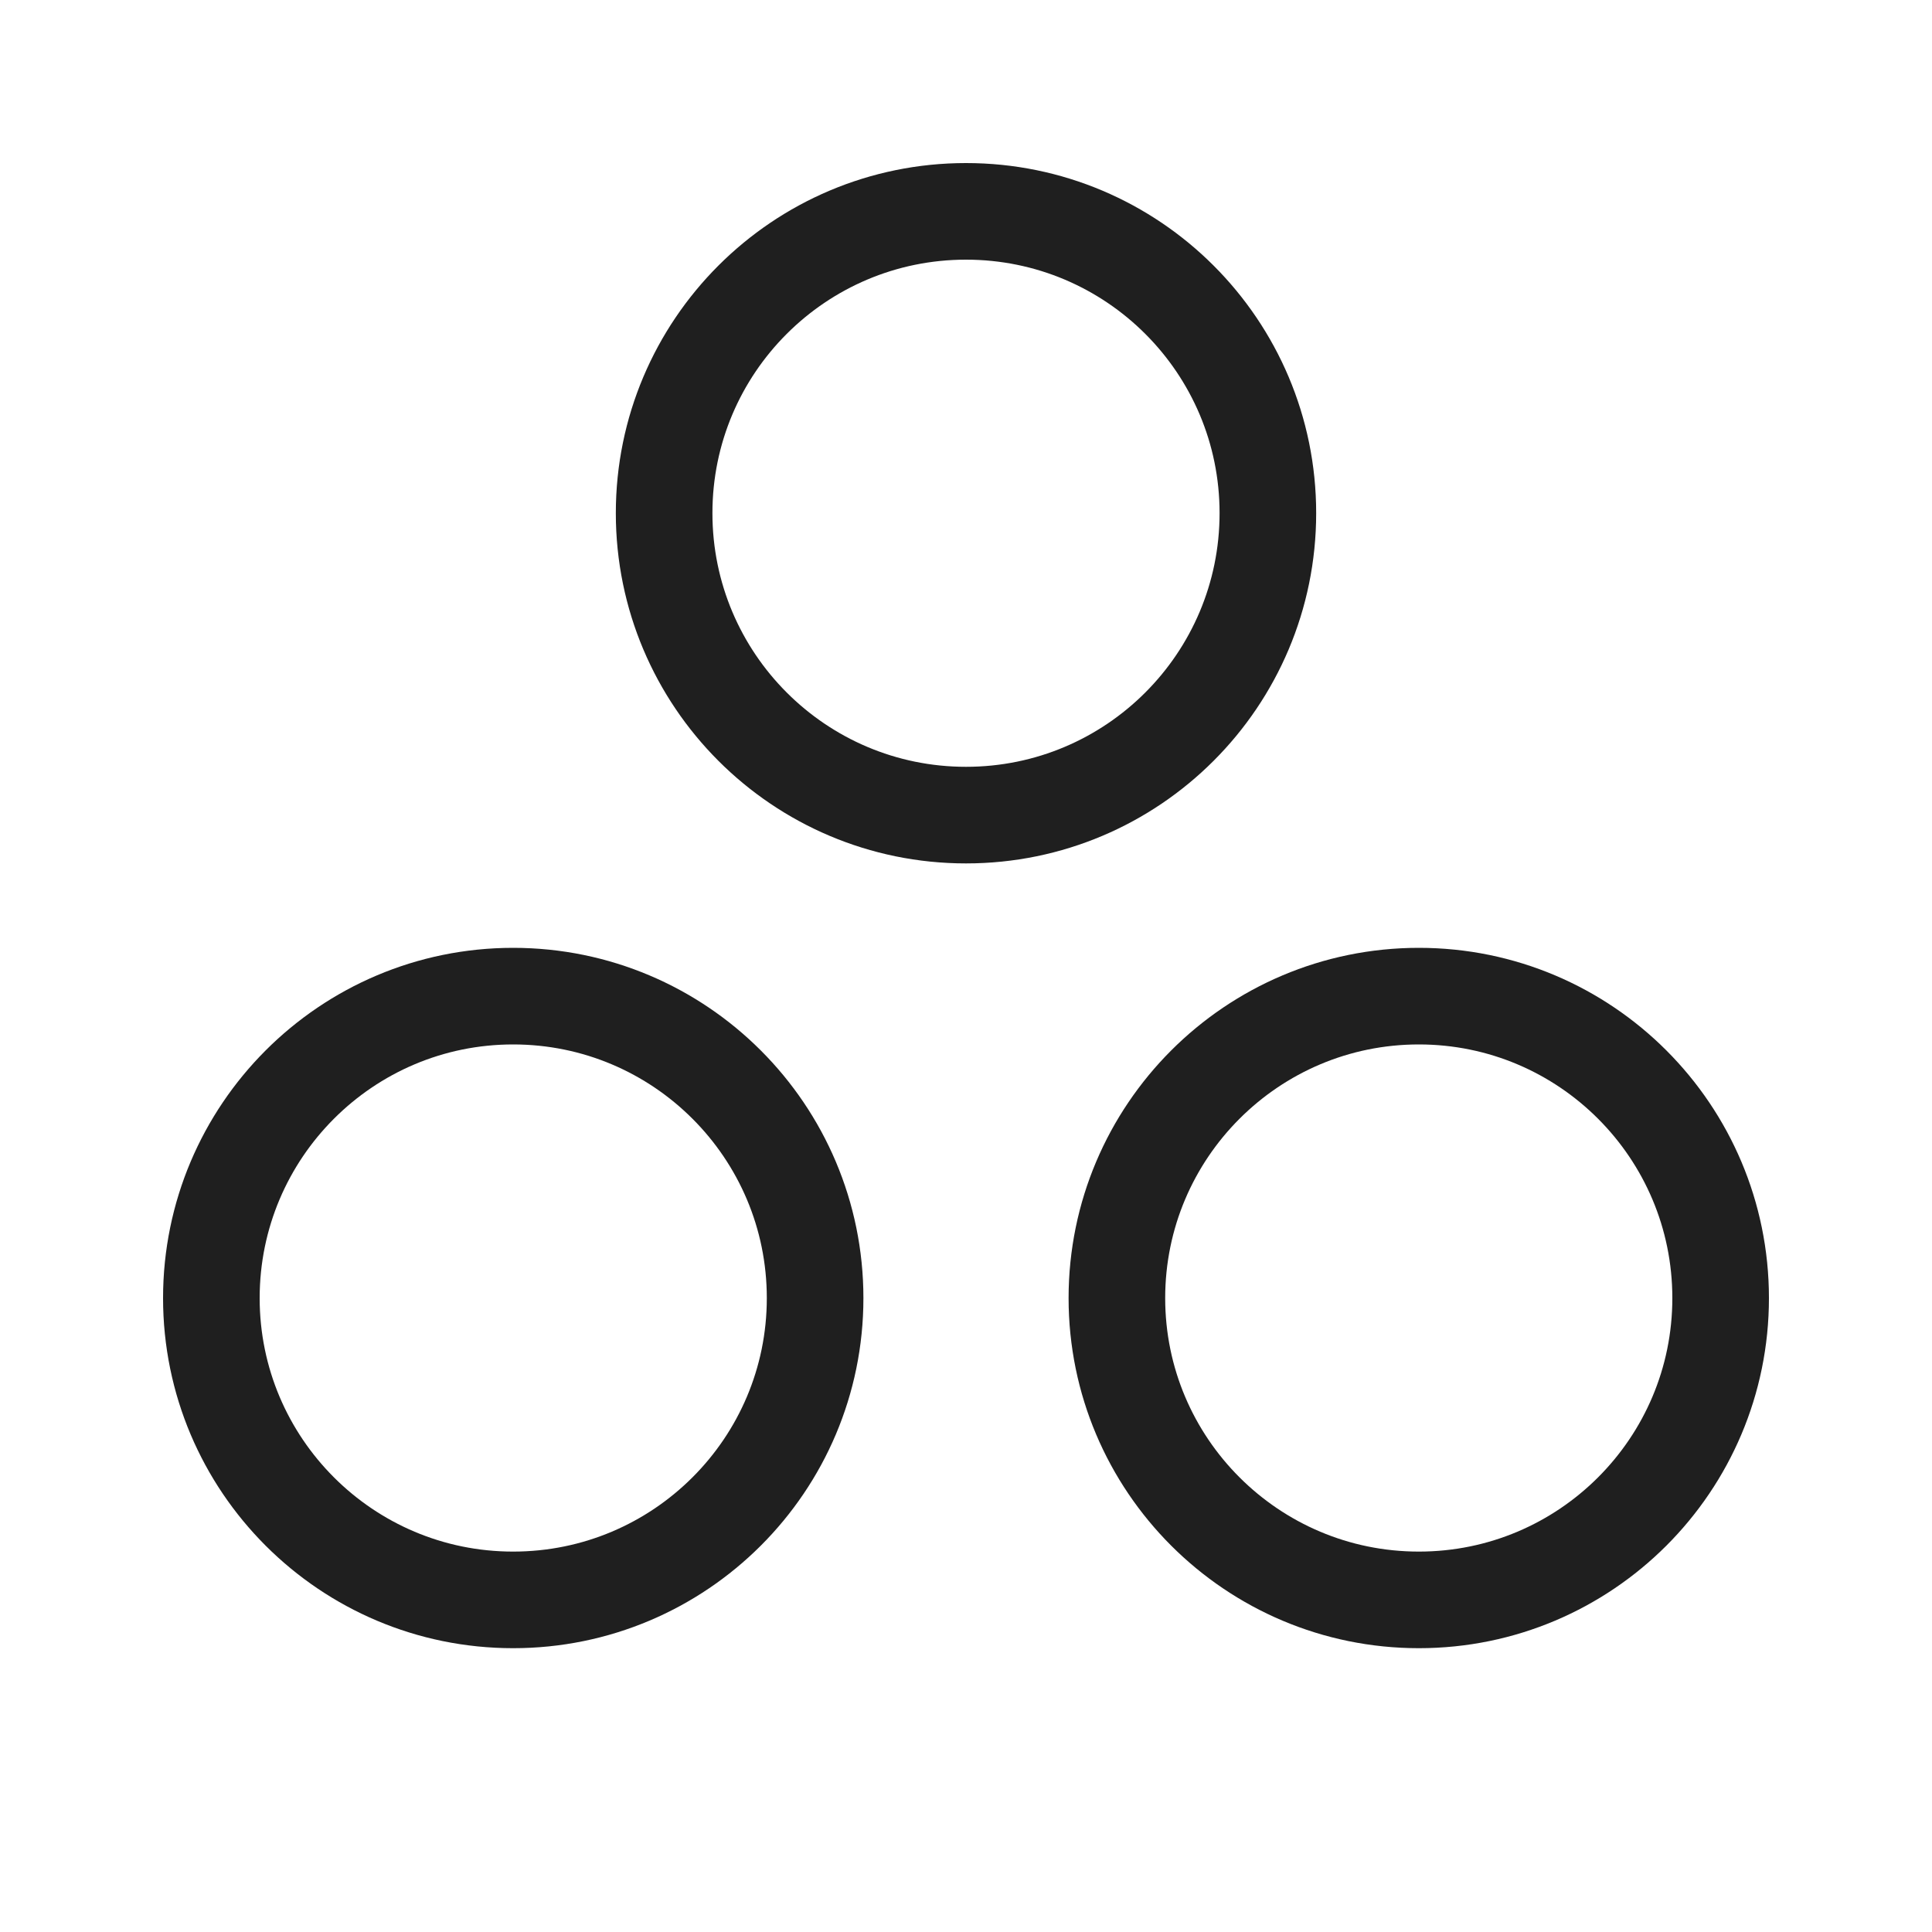
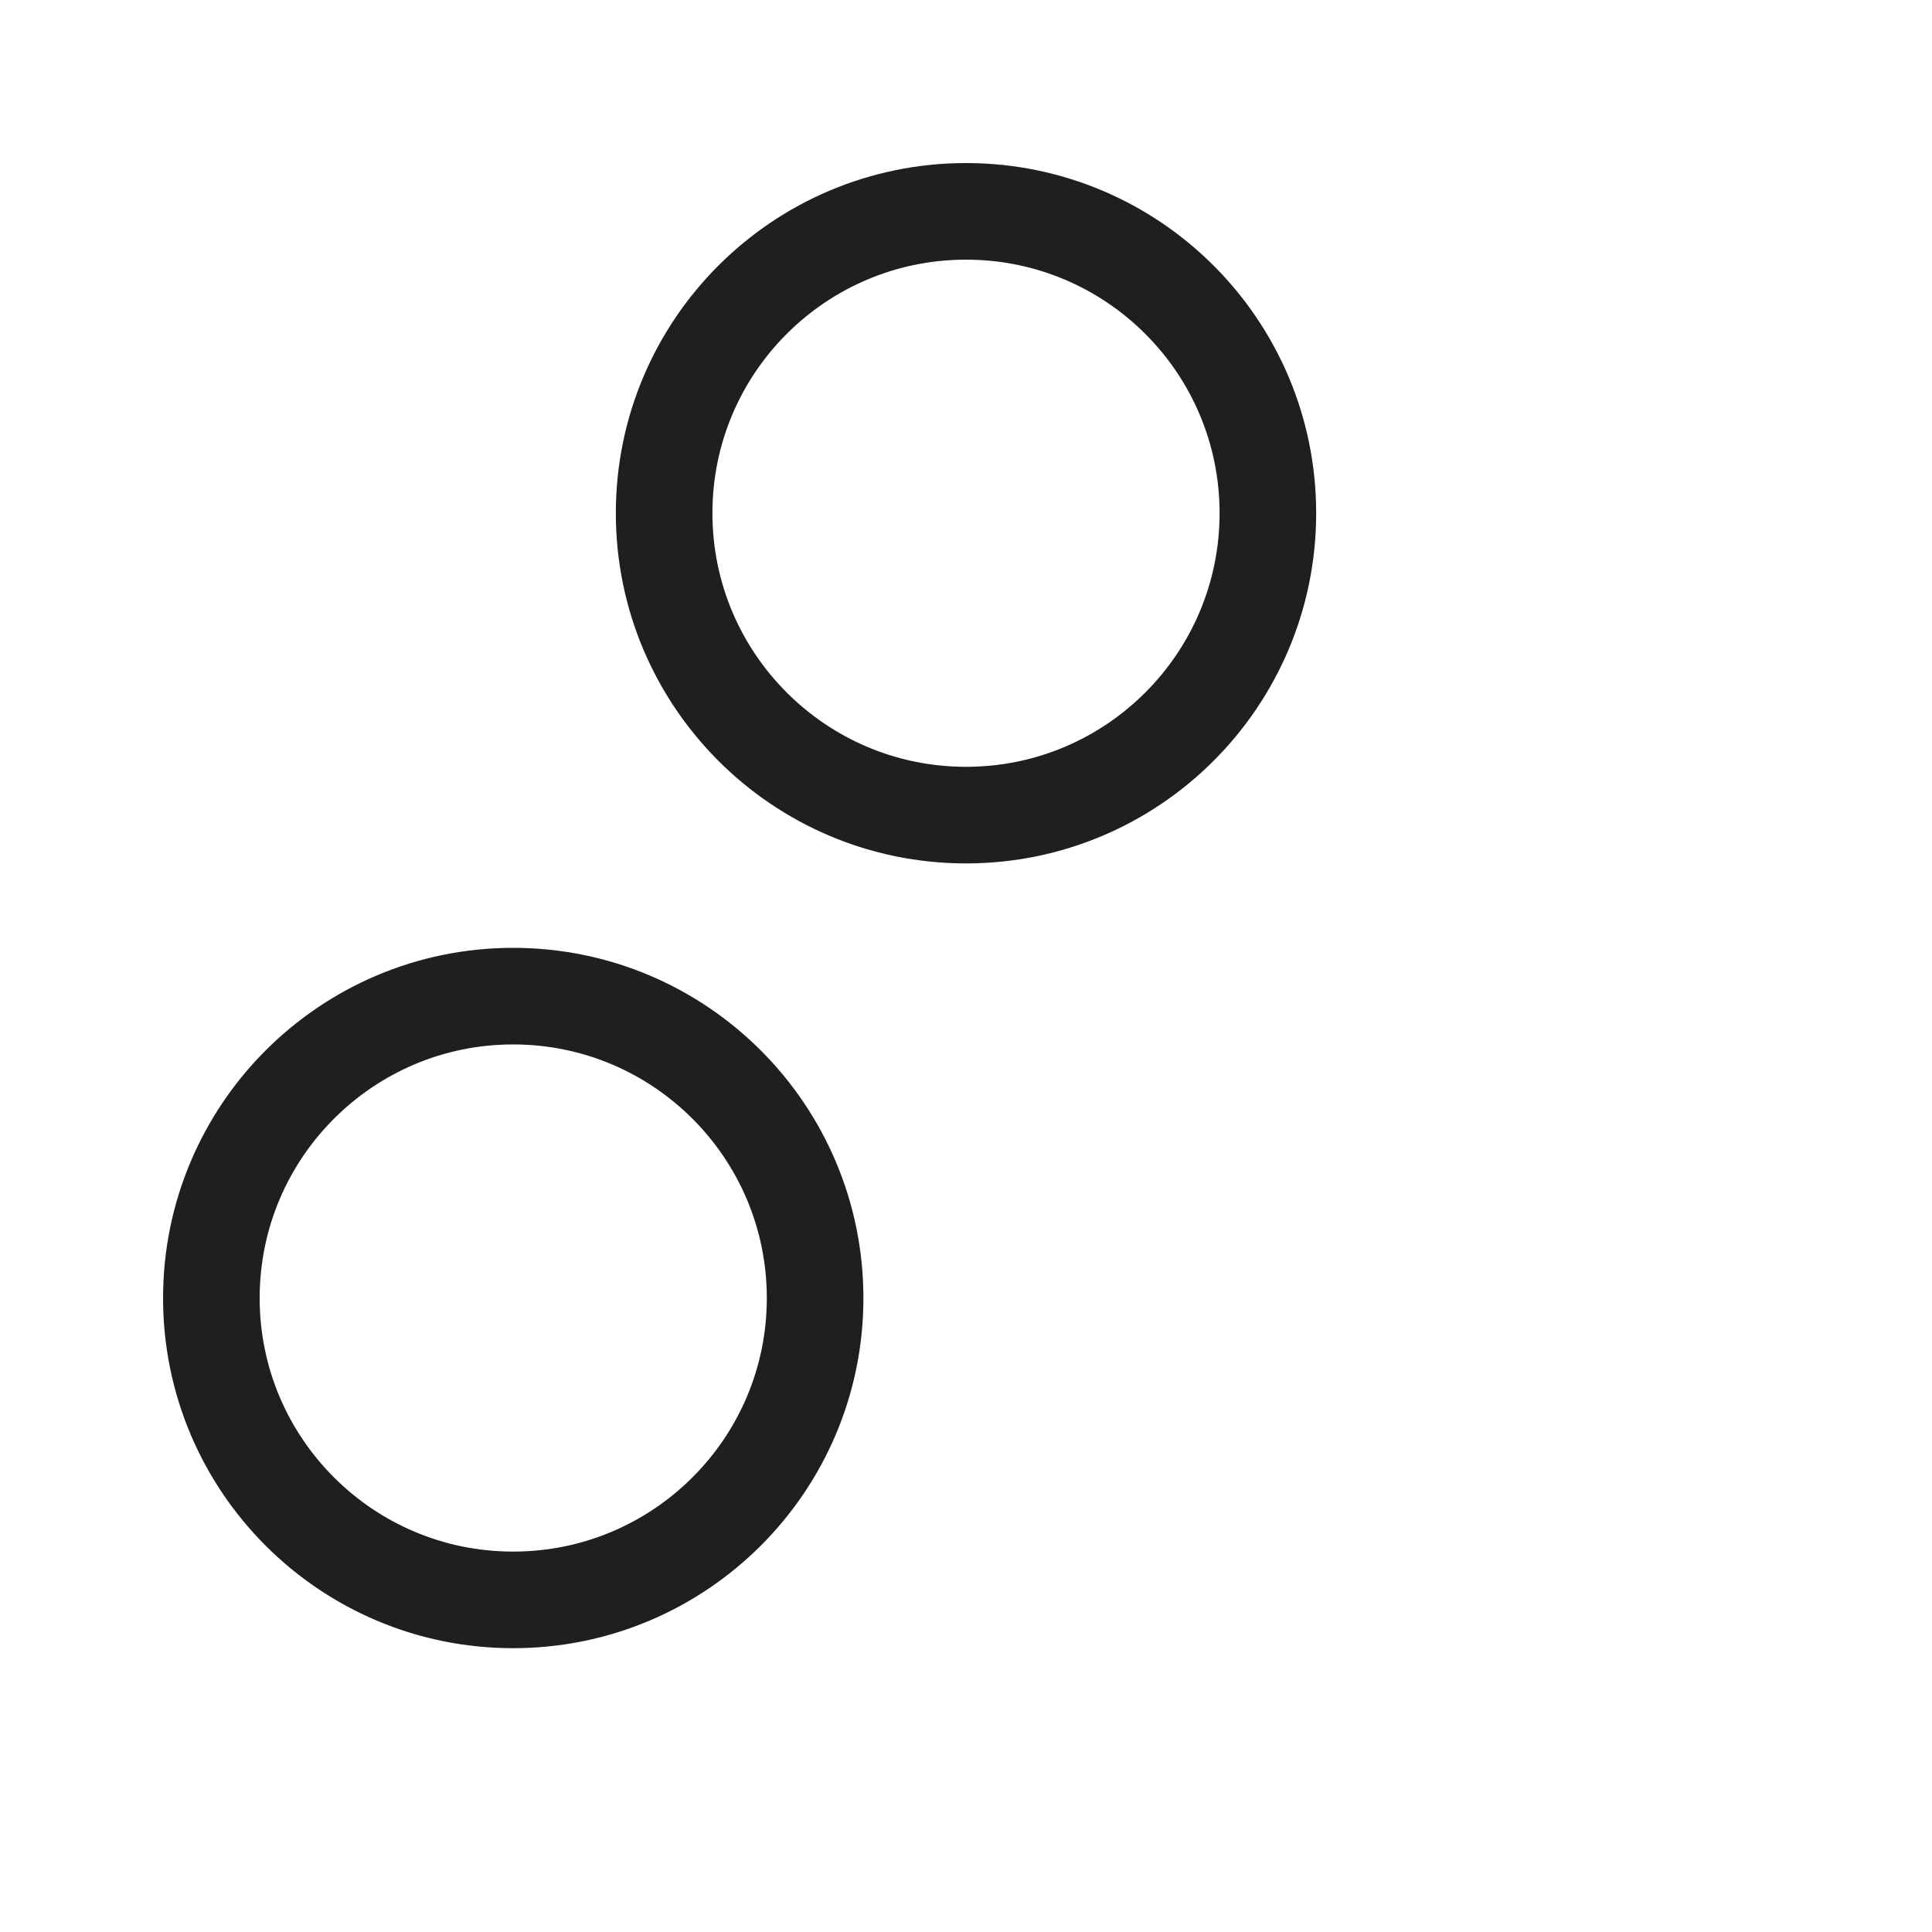
<svg xmlns="http://www.w3.org/2000/svg" width="20" height="20" viewBox="0 0 20 20" fill="none">
  <path d="M10 8.438C11.726 8.438 13.125 7.038 13.125 5.312C13.125 3.587 11.726 2.188 10 2.188C8.274 2.188 6.875 3.587 6.875 5.312C6.875 7.038 8.274 8.438 10 8.438Z" stroke="#1F1F1F" stroke-linecap="round" stroke-linejoin="round" />
-   <path d="M14.688 16.562C16.413 16.562 17.812 15.163 17.812 13.438C17.812 11.712 16.413 10.312 14.688 10.312C12.962 10.312 11.562 11.712 11.562 13.438C11.562 15.163 12.962 16.562 14.688 16.562Z" stroke="#1F1F1F" stroke-linecap="round" stroke-linejoin="round" />
-   <path d="M5.312 16.562C7.038 16.562 8.438 15.163 8.438 13.438C8.438 11.712 7.038 10.312 5.312 10.312C3.587 10.312 2.188 11.712 2.188 13.438C2.188 15.163 3.587 16.562 5.312 16.562Z" stroke="#1F1F1F" stroke-linecap="round" stroke-linejoin="round" />
+   <path d="M5.312 16.562C7.038 16.562 8.438 15.163 8.438 13.438C8.438 11.712 7.038 10.312 5.312 10.312C3.587 10.312 2.188 11.712 2.188 13.438C2.188 15.163 3.587 16.562 5.312 16.562" stroke="#1F1F1F" stroke-linecap="round" stroke-linejoin="round" />
</svg>